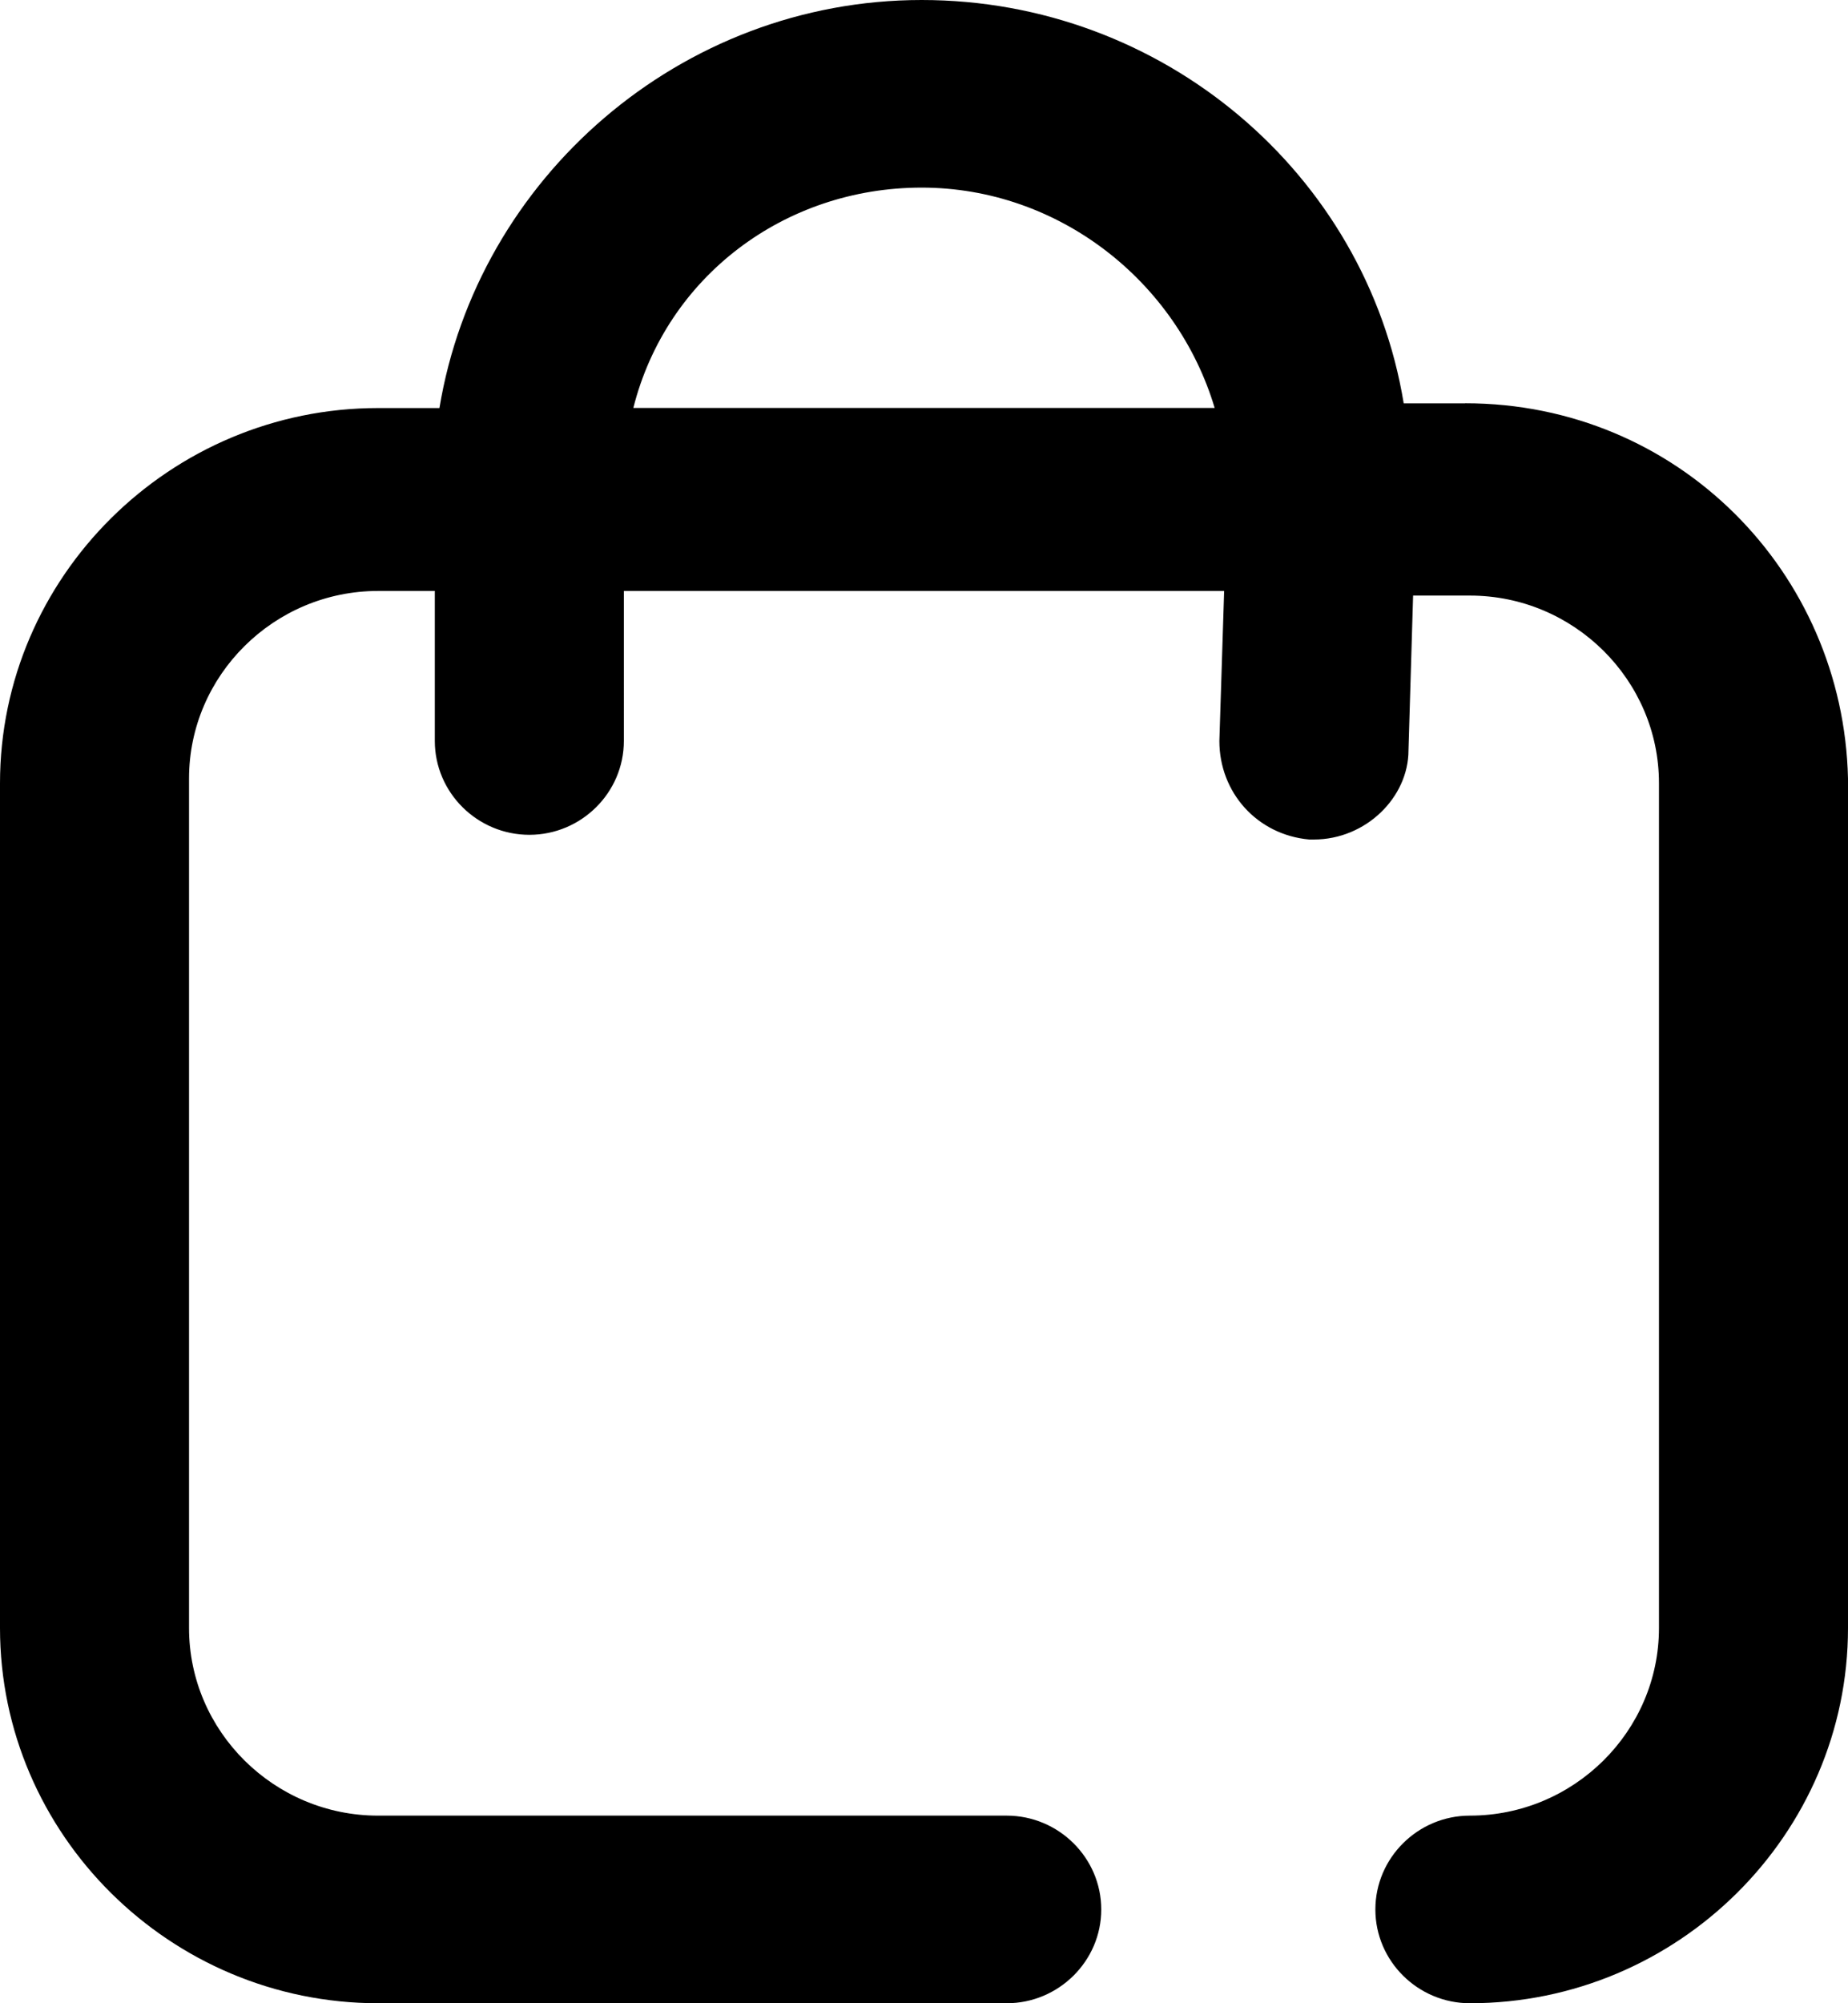
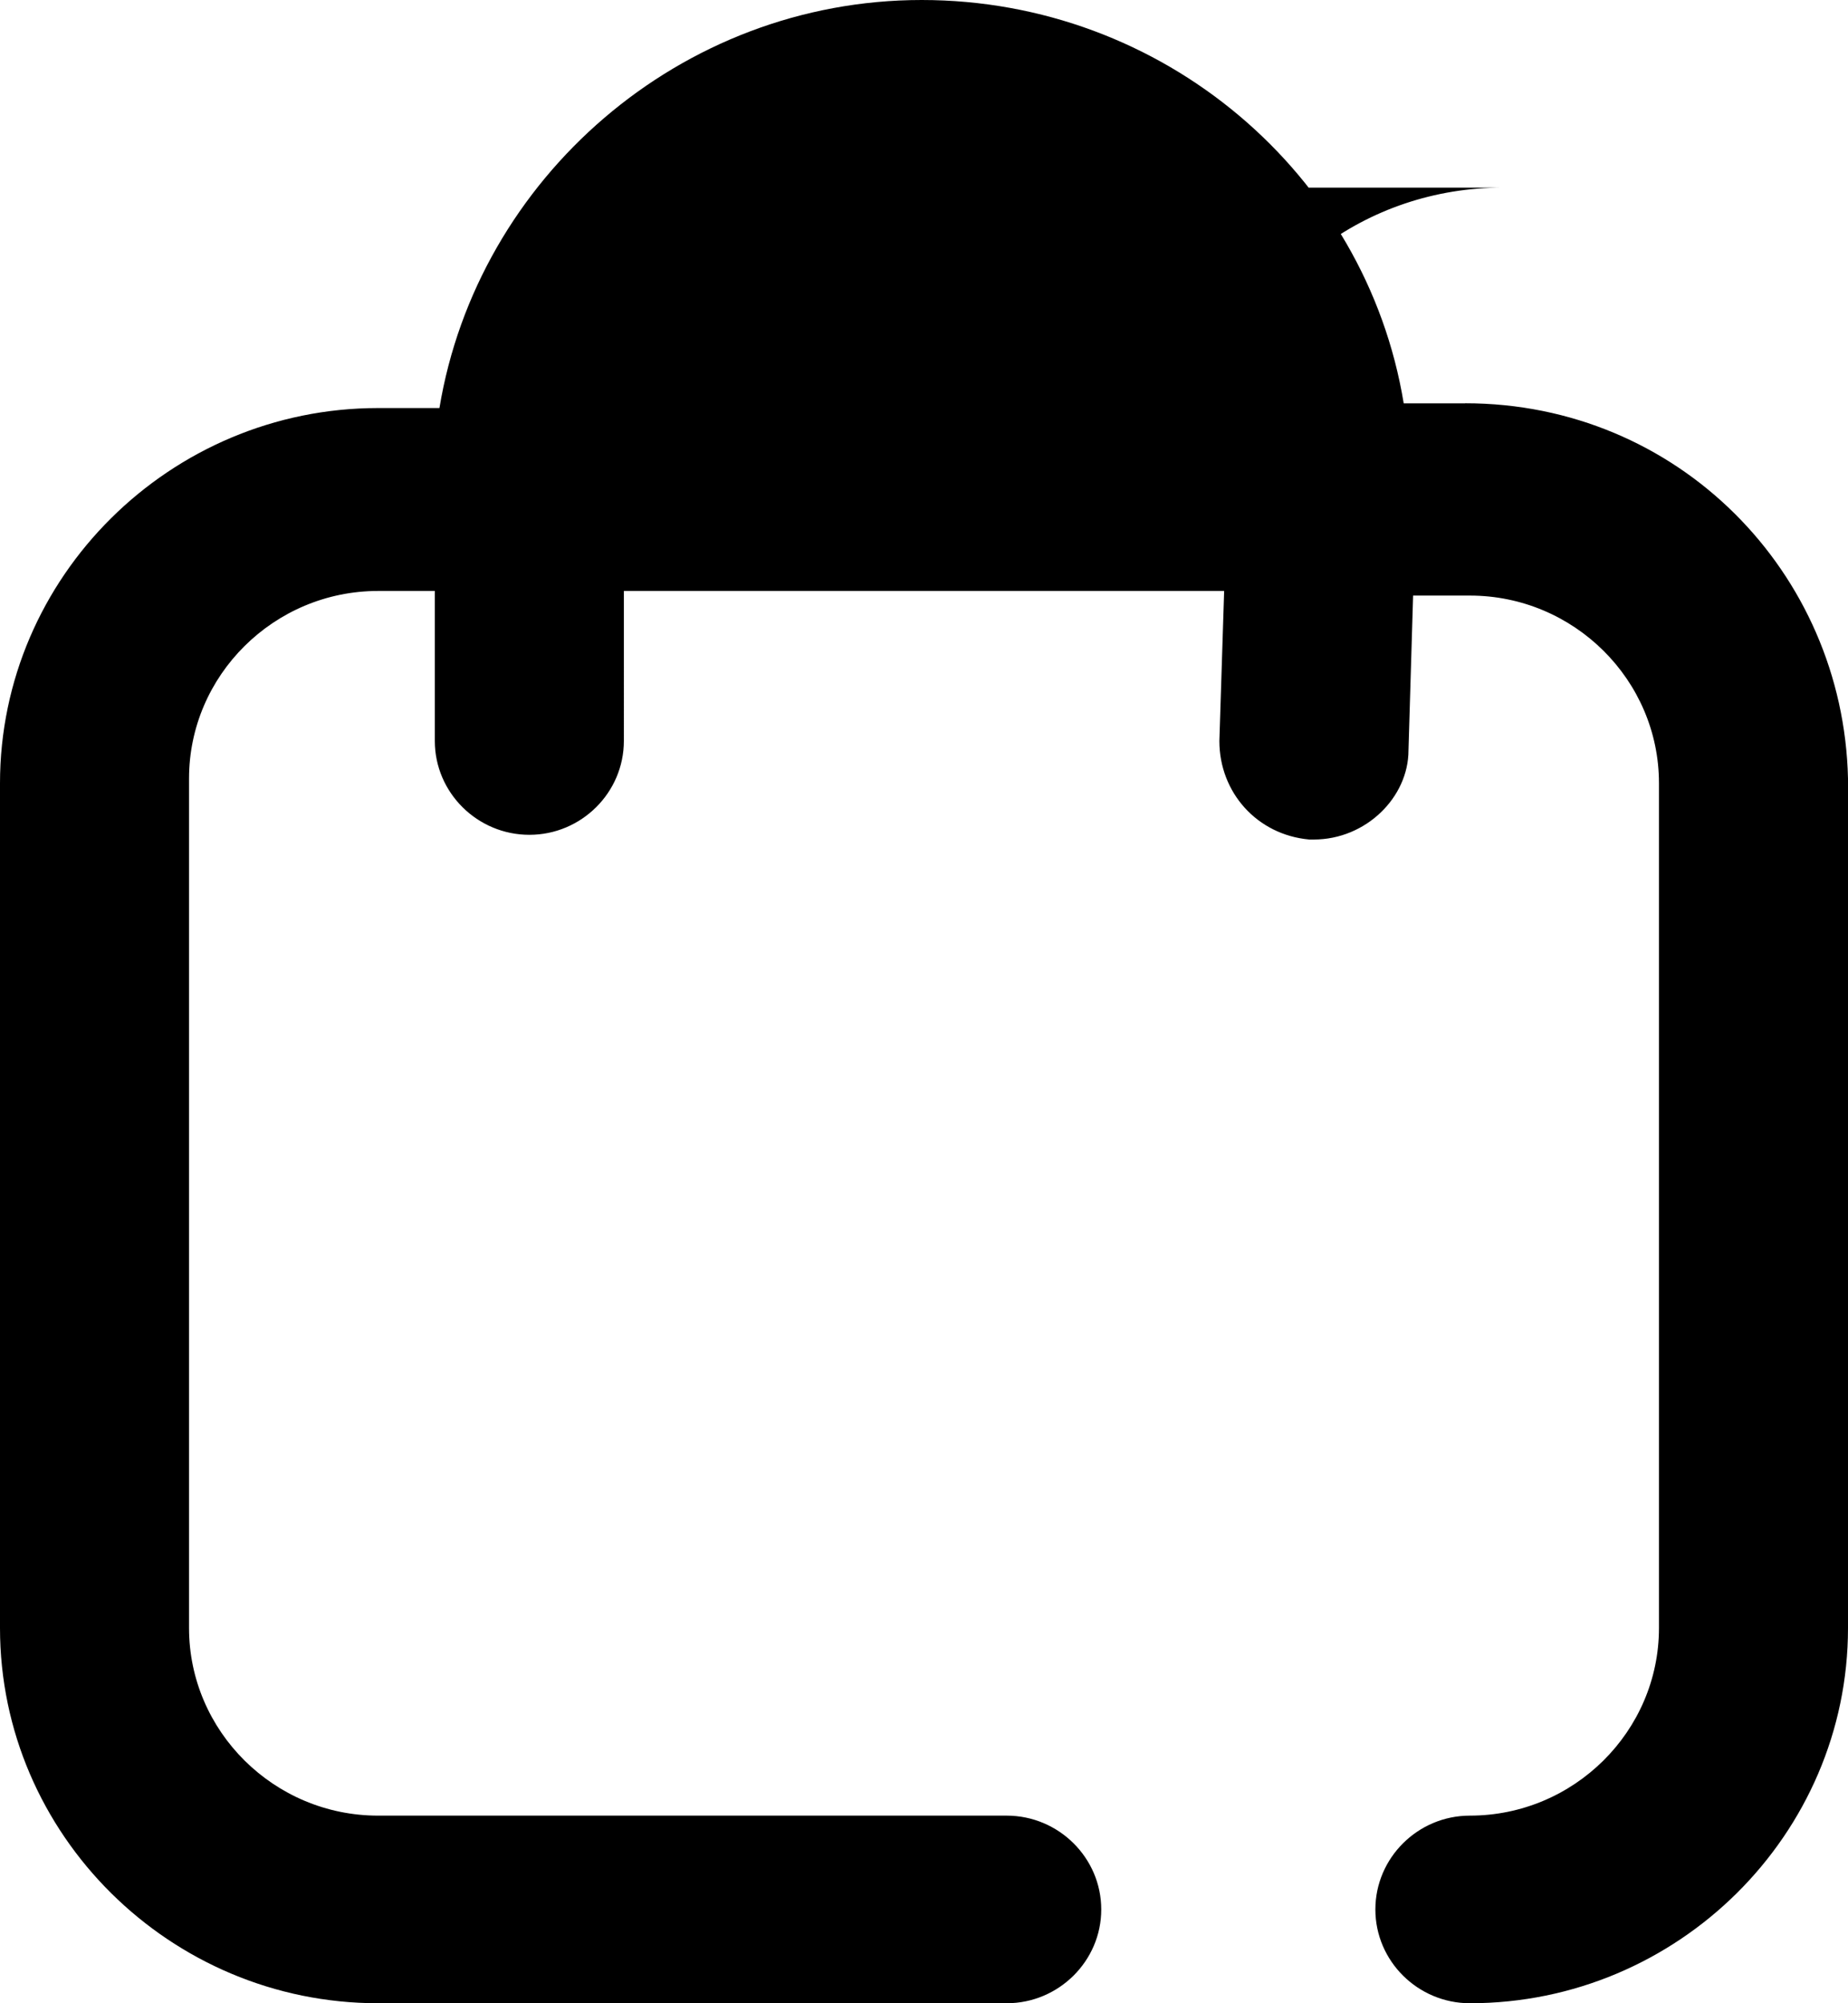
<svg xmlns="http://www.w3.org/2000/svg" width="24" height="26" fill="none">
-   <path d="M19.028 5.235h-.798C17.74 2.252 15.1 0 11.97 0 8.838 0 6.2 2.313 5.707 5.296H4.91c-2.7 0-4.91 2.191-4.91 4.87V21.13C0 23.81 2.21 26 4.91 26h8.164c.675 0 1.228-.548 1.228-1.217 0-.67-.553-1.218-1.228-1.218H4.91c-1.35 0-2.455-1.095-2.455-2.435V10.104c0-1.339 1.105-2.434 2.455-2.434h.737v1.947c0 .67.552 1.218 1.228 1.218.675 0 1.227-.548 1.227-1.218V7.67h7.796l-.062 1.947c0 .67.491 1.218 1.167 1.279h.06c.676 0 1.229-.548 1.229-1.157l.06-2.009h.738c1.35 0 2.455 1.096 2.455 2.435V21.13c0 1.34-1.105 2.435-2.456 2.435-.675 0-1.227.548-1.227 1.218 0 .67.552 1.217 1.228 1.217 2.7 0 4.91-2.191 4.91-4.87V10.104c-.061-2.678-2.21-4.87-4.972-4.87zm-7.059-2.8c1.78 0 3.315 1.217 3.806 2.86h-7.55c.43-1.704 1.964-2.86 3.744-2.86z" fill="#000" />
+   <path d="M19.028 5.235h-.798C17.74 2.252 15.1 0 11.97 0 8.838 0 6.2 2.313 5.707 5.296H4.91c-2.7 0-4.91 2.191-4.91 4.87V21.13C0 23.81 2.21 26 4.91 26h8.164c.675 0 1.228-.548 1.228-1.217 0-.67-.553-1.218-1.228-1.218H4.91c-1.35 0-2.455-1.095-2.455-2.435V10.104c0-1.339 1.105-2.434 2.455-2.434h.737v1.947c0 .67.552 1.218 1.228 1.218.675 0 1.227-.548 1.227-1.218V7.67h7.796l-.062 1.947c0 .67.491 1.218 1.167 1.279h.06c.676 0 1.229-.548 1.229-1.157l.06-2.009h.738c1.35 0 2.455 1.096 2.455 2.435V21.13c0 1.34-1.105 2.435-2.456 2.435-.675 0-1.227.548-1.227 1.218 0 .67.552 1.217 1.228 1.217 2.7 0 4.91-2.191 4.91-4.87V10.104c-.061-2.678-2.21-4.87-4.972-4.87zm-7.059-2.8c1.78 0 3.315 1.217 3.806 2.86c.43-1.704 1.964-2.86 3.744-2.86z" fill="#000" />
</svg>